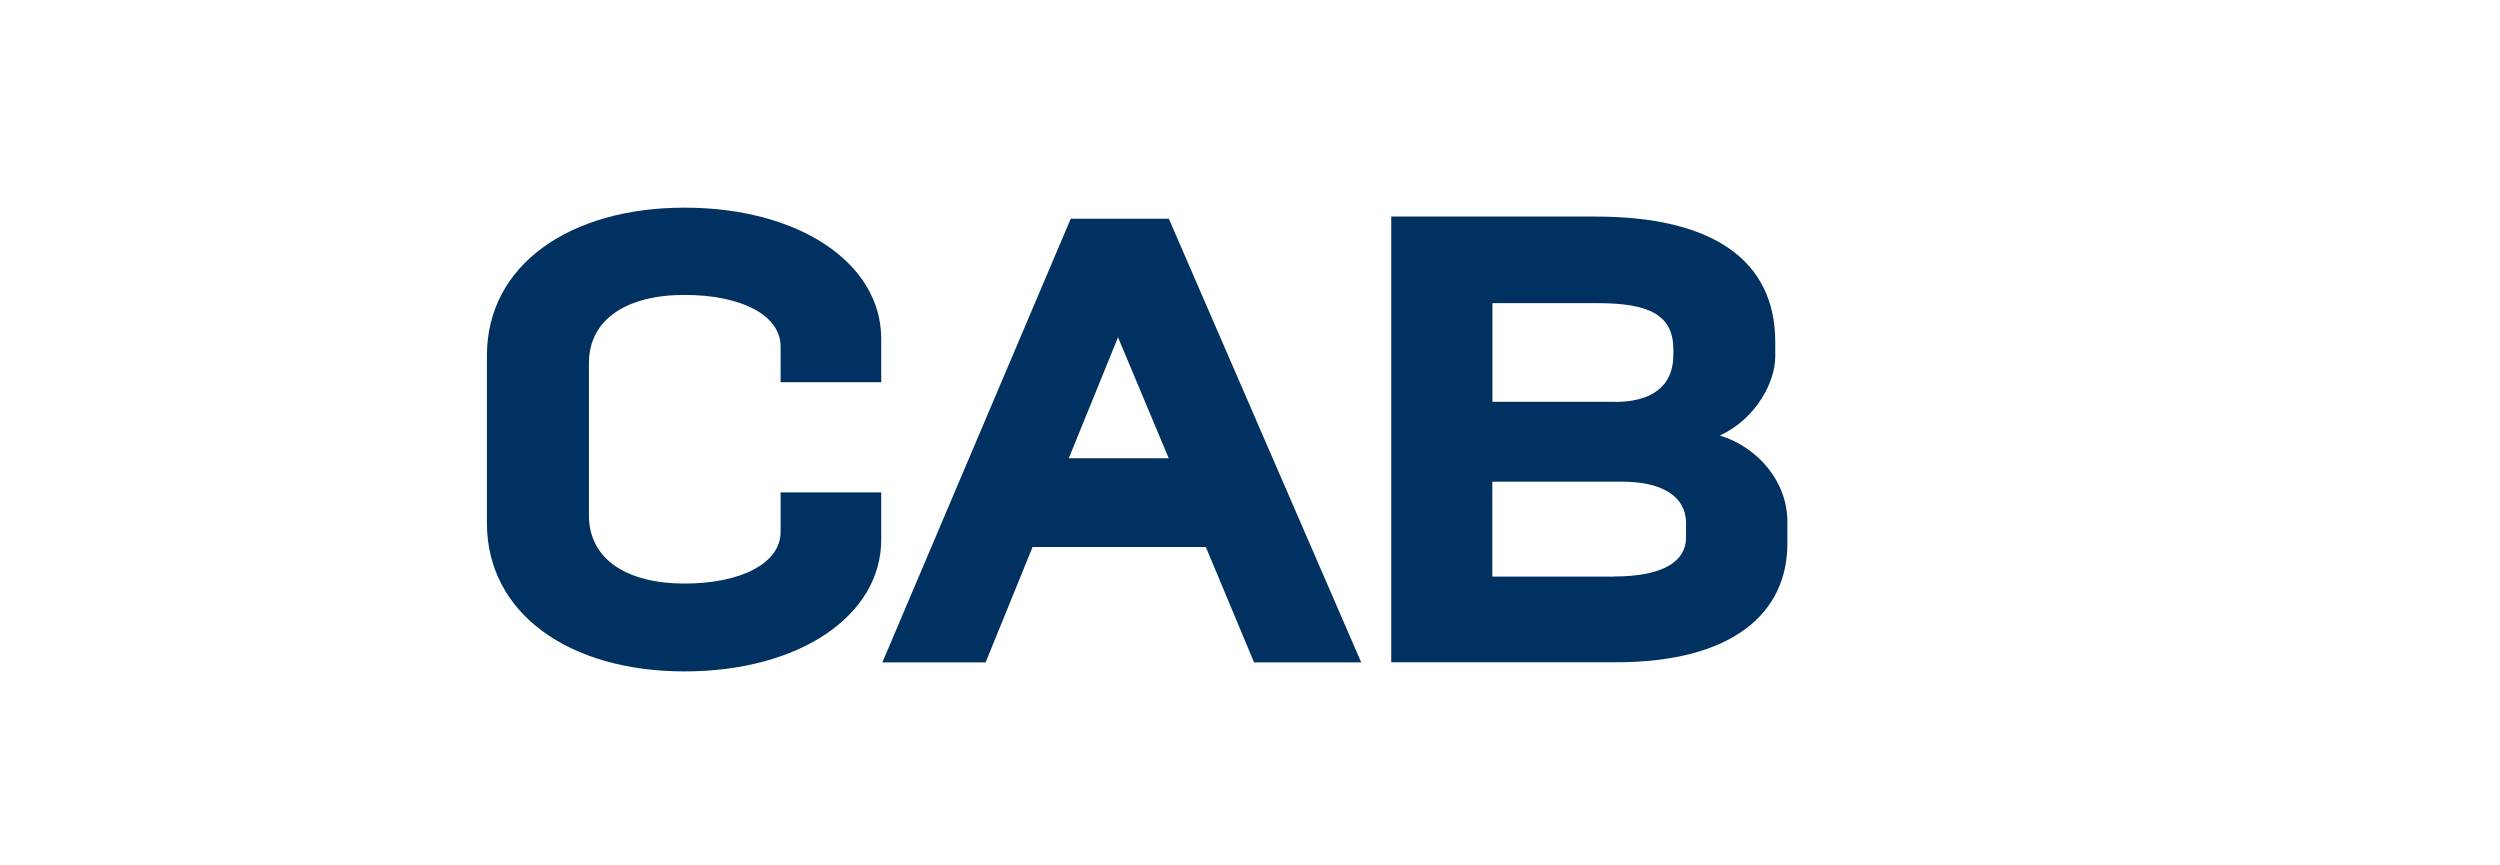
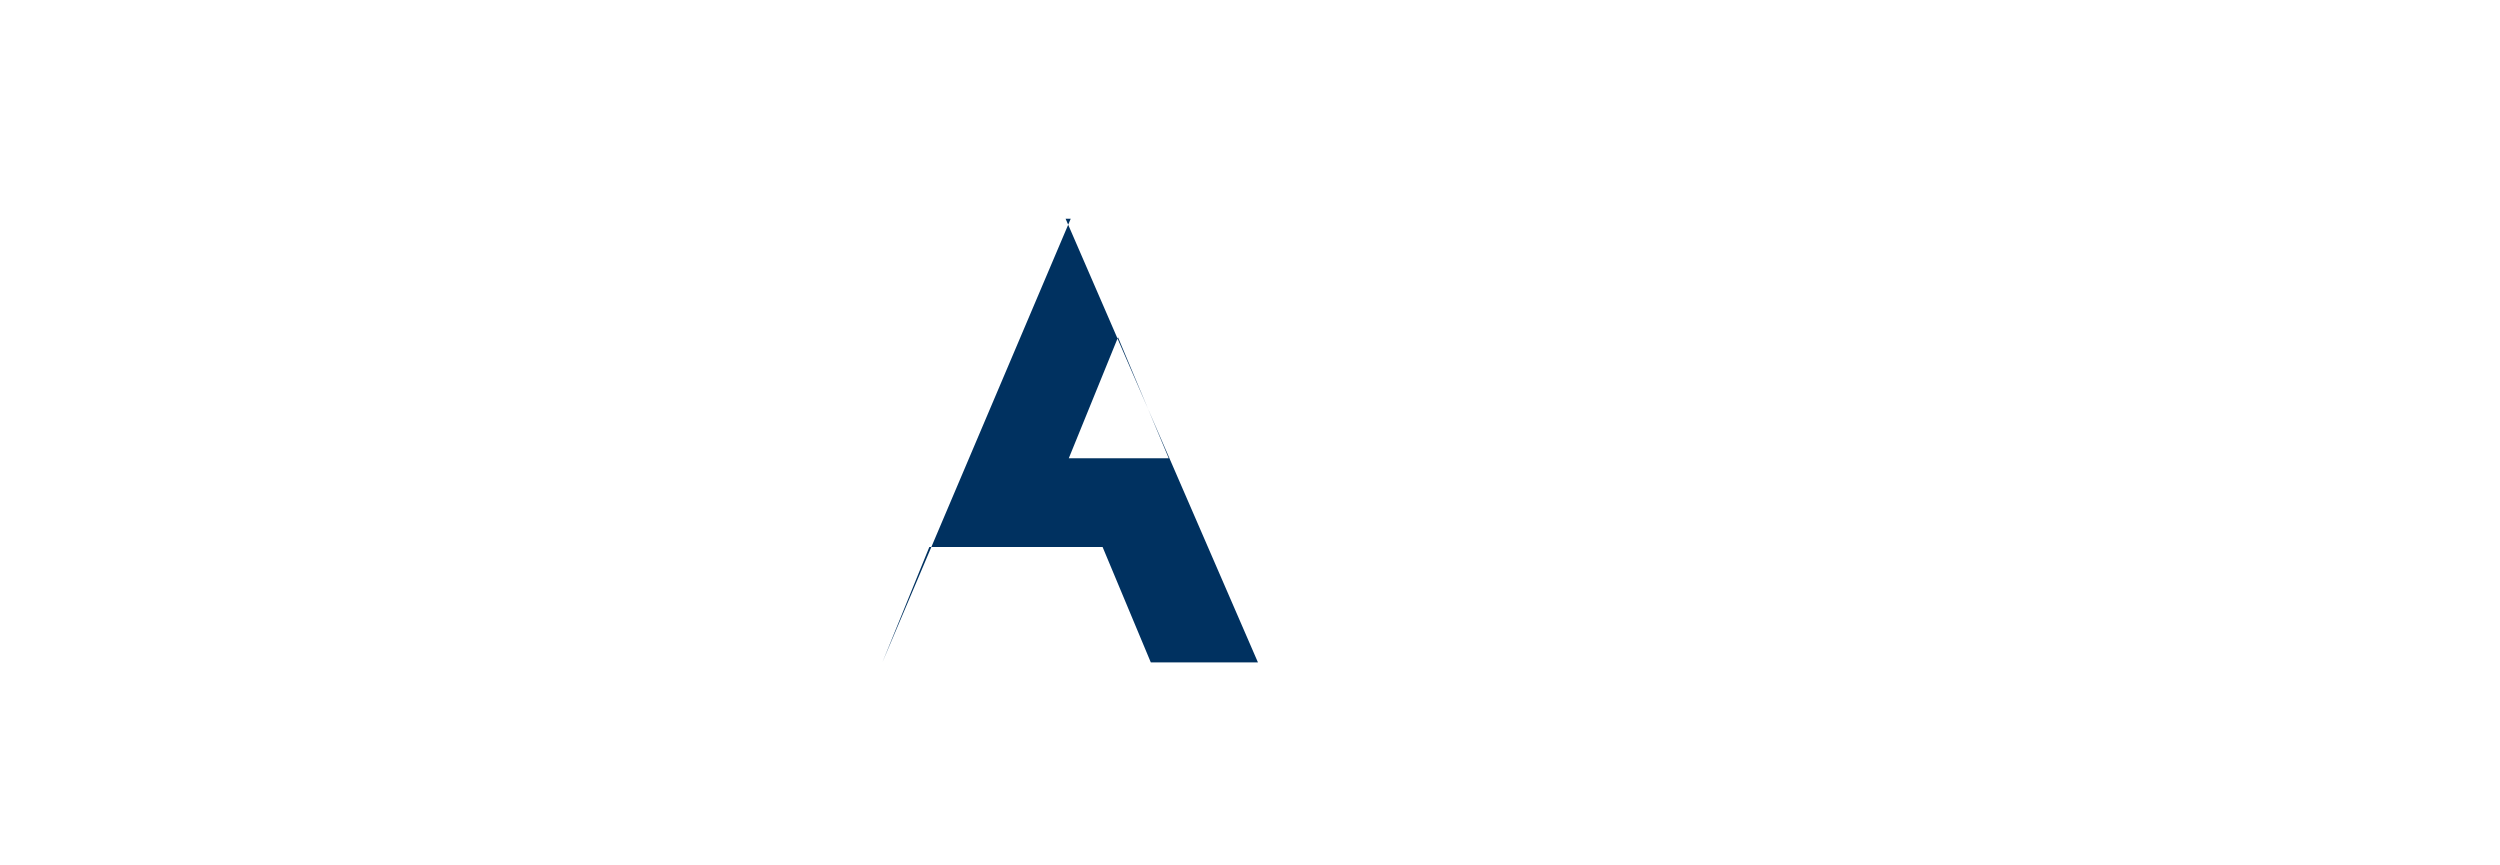
<svg xmlns="http://www.w3.org/2000/svg" id="Texte_V" viewBox="0 0 218.87 75.77">
  <defs>
    <style>
      .cls-1 {
        fill: #003160;
        stroke-width: 0px;
      }
    </style>
  </defs>
-   <path class="cls-1" d="m42.63,31.12c0-7.92,7.25-12.94,17.29-12.94s17.23,4.85,17.23,11.49v3.79h-8.81v-3.12c0-2.73-3.4-4.52-8.42-4.52s-8.36,2.12-8.36,5.97v13.33c0,3.9,3.4,5.97,8.36,5.97s8.42-1.78,8.42-4.52v-3.46h8.81v4.13c0,6.64-7.14,11.54-17.23,11.54s-17.29-5.07-17.29-12.99v-14.67Z" />
-   <path class="cls-1" d="m102.32,19.15h-8.58l-16.49,38.84h9.04l4.11-10.1h15.17l4.22,10.1h9.38l-16.84-38.84Zm0,20.97h-8.75l4.31-10.59,4.44,10.59Z" />
-   <path class="cls-1" d="m121.8,18.96h17.9c10.2,0,15.72,3.79,15.72,10.98v1.28c0,2.17-1.62,5.41-4.85,6.91,3.29,1,5.91,4.01,5.91,7.53v1.95c0,6.02-4.74,10.37-15,10.37h-19.68V18.96Zm19.57,16.23c3.12,0,5.13-1.28,5.13-4.13v-.45c0-3.01-2.06-4.07-6.64-4.07h-9.2v8.64h10.71Zm-.06,15.28c4.4,0,6.3-1.39,6.3-3.4v-1.28c0-2.23-1.95-3.62-5.58-3.62h-11.38v8.31h10.65Z" />
+   <path class="cls-1" d="m102.32,19.15h-8.58l-16.49,38.84l4.11-10.1h15.17l4.22,10.1h9.38l-16.84-38.84Zm0,20.97h-8.75l4.31-10.59,4.44,10.59Z" />
</svg>